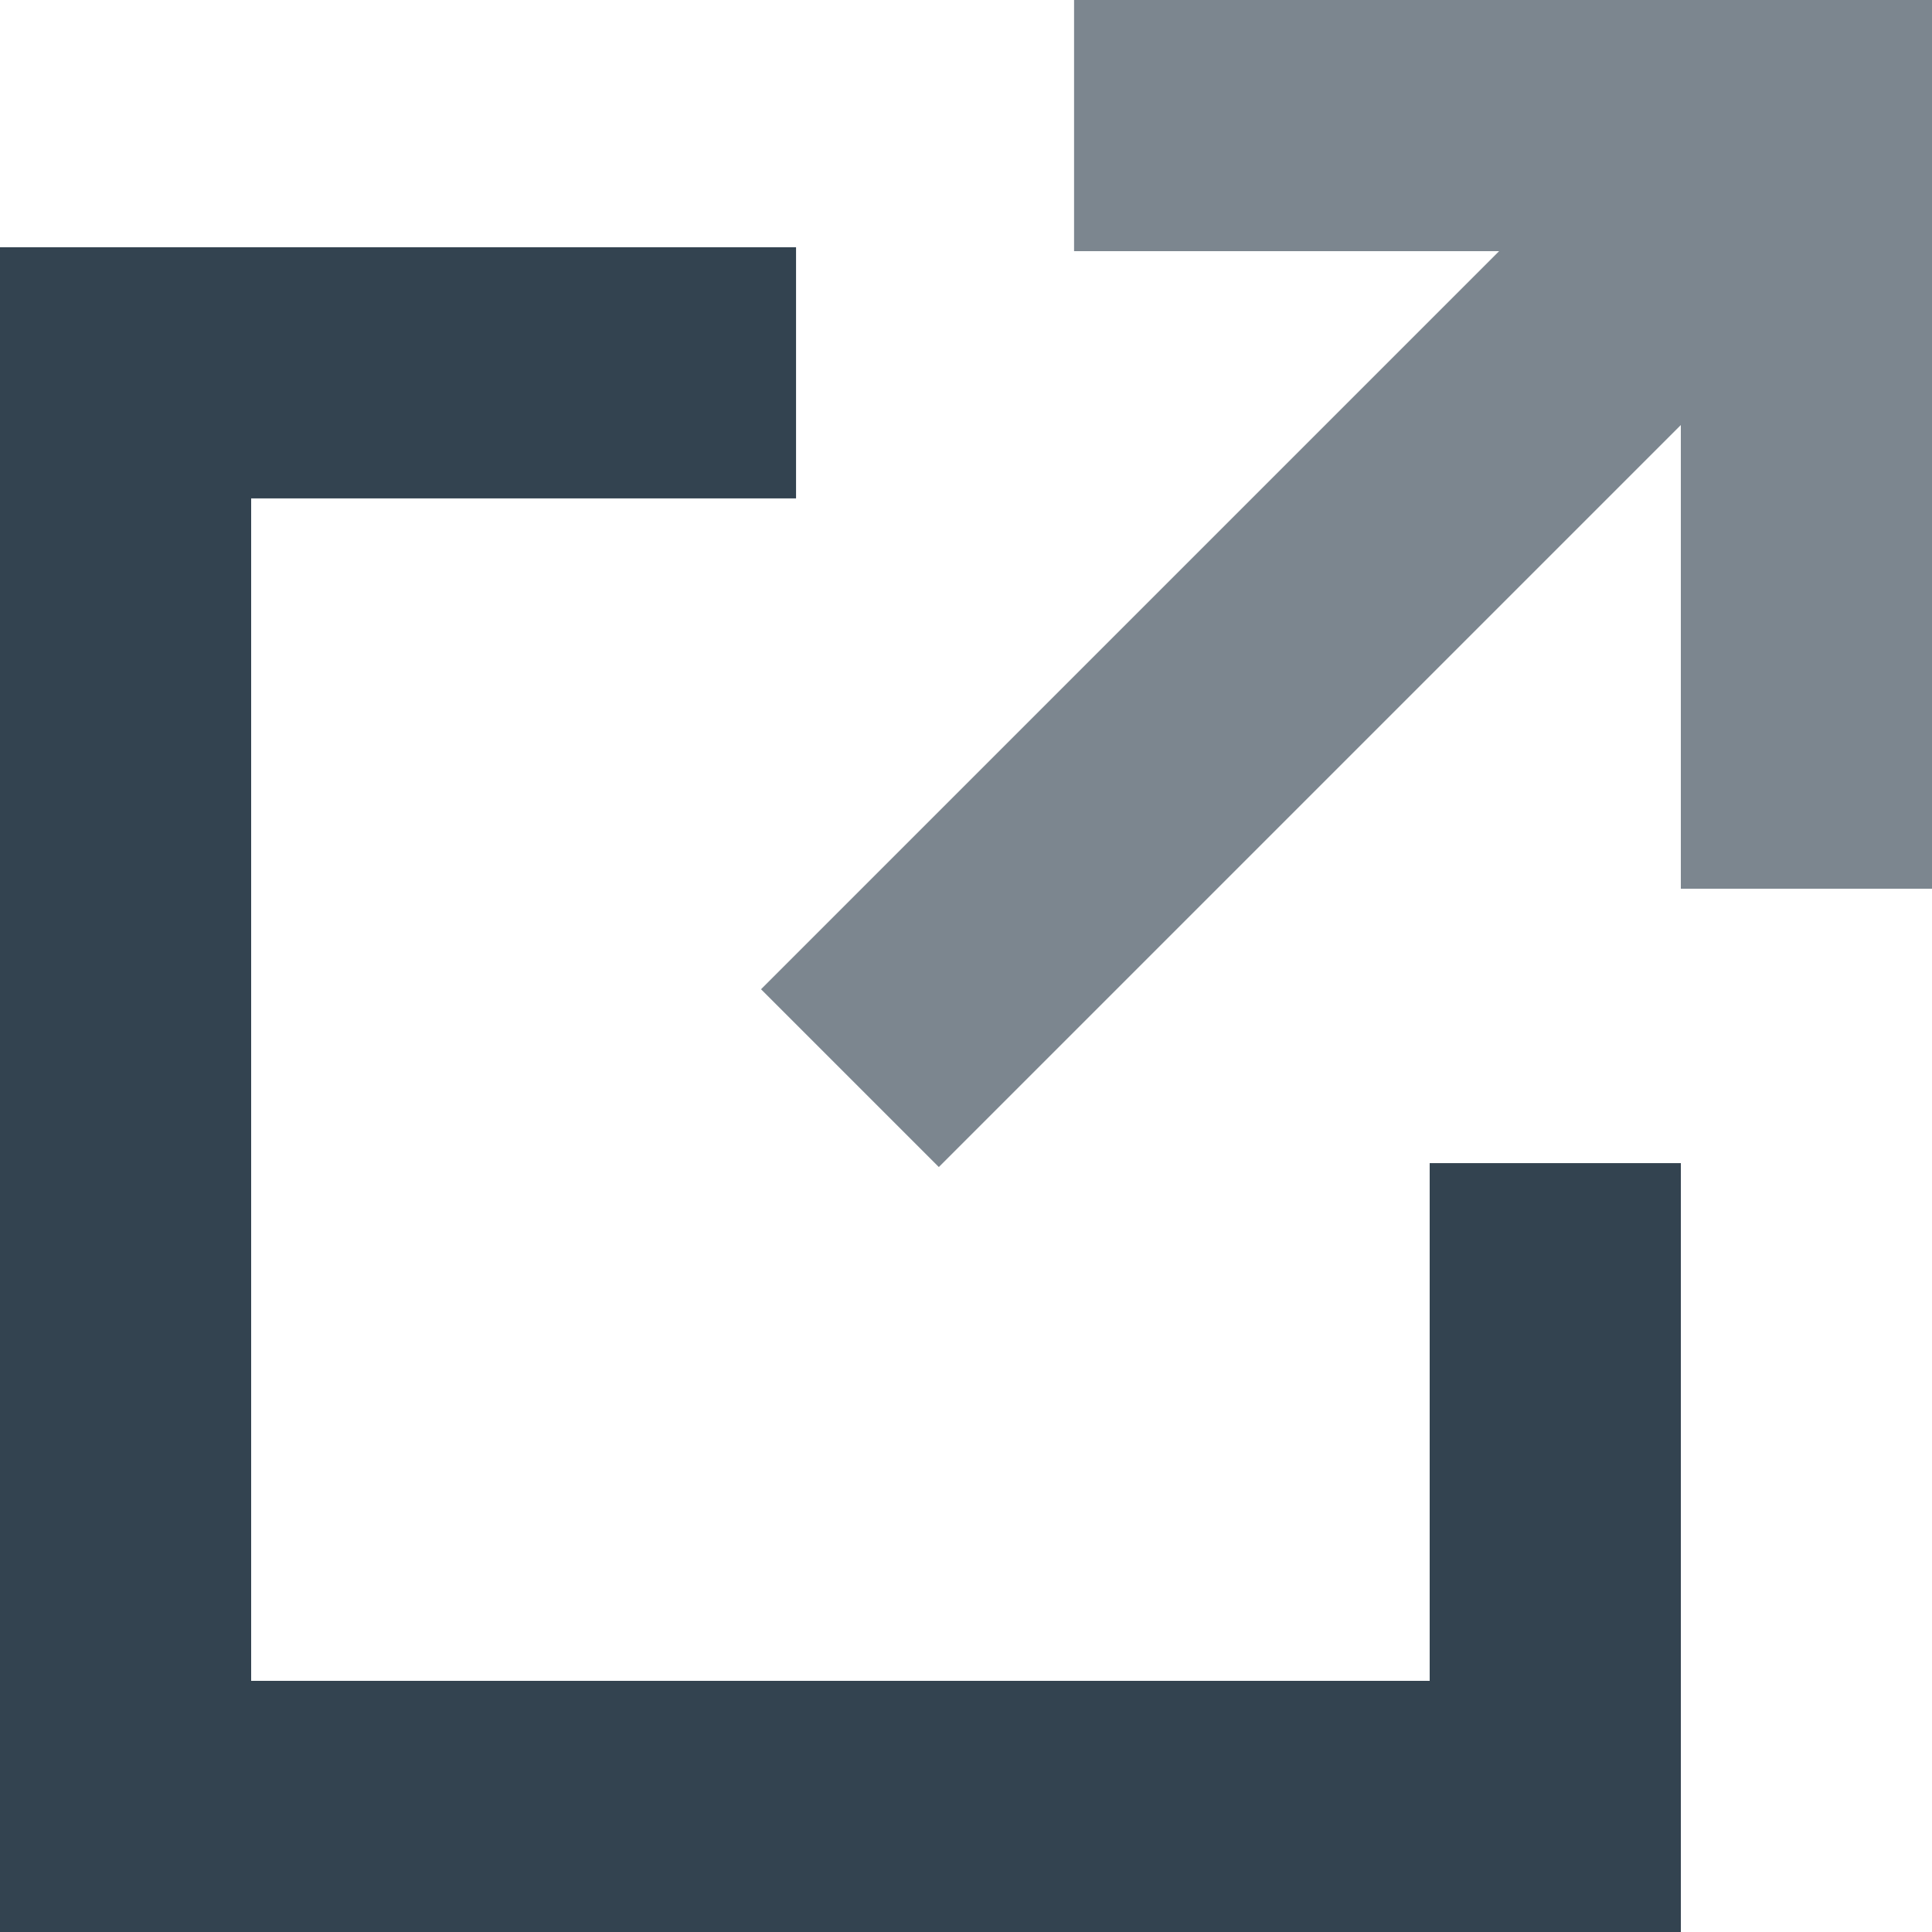
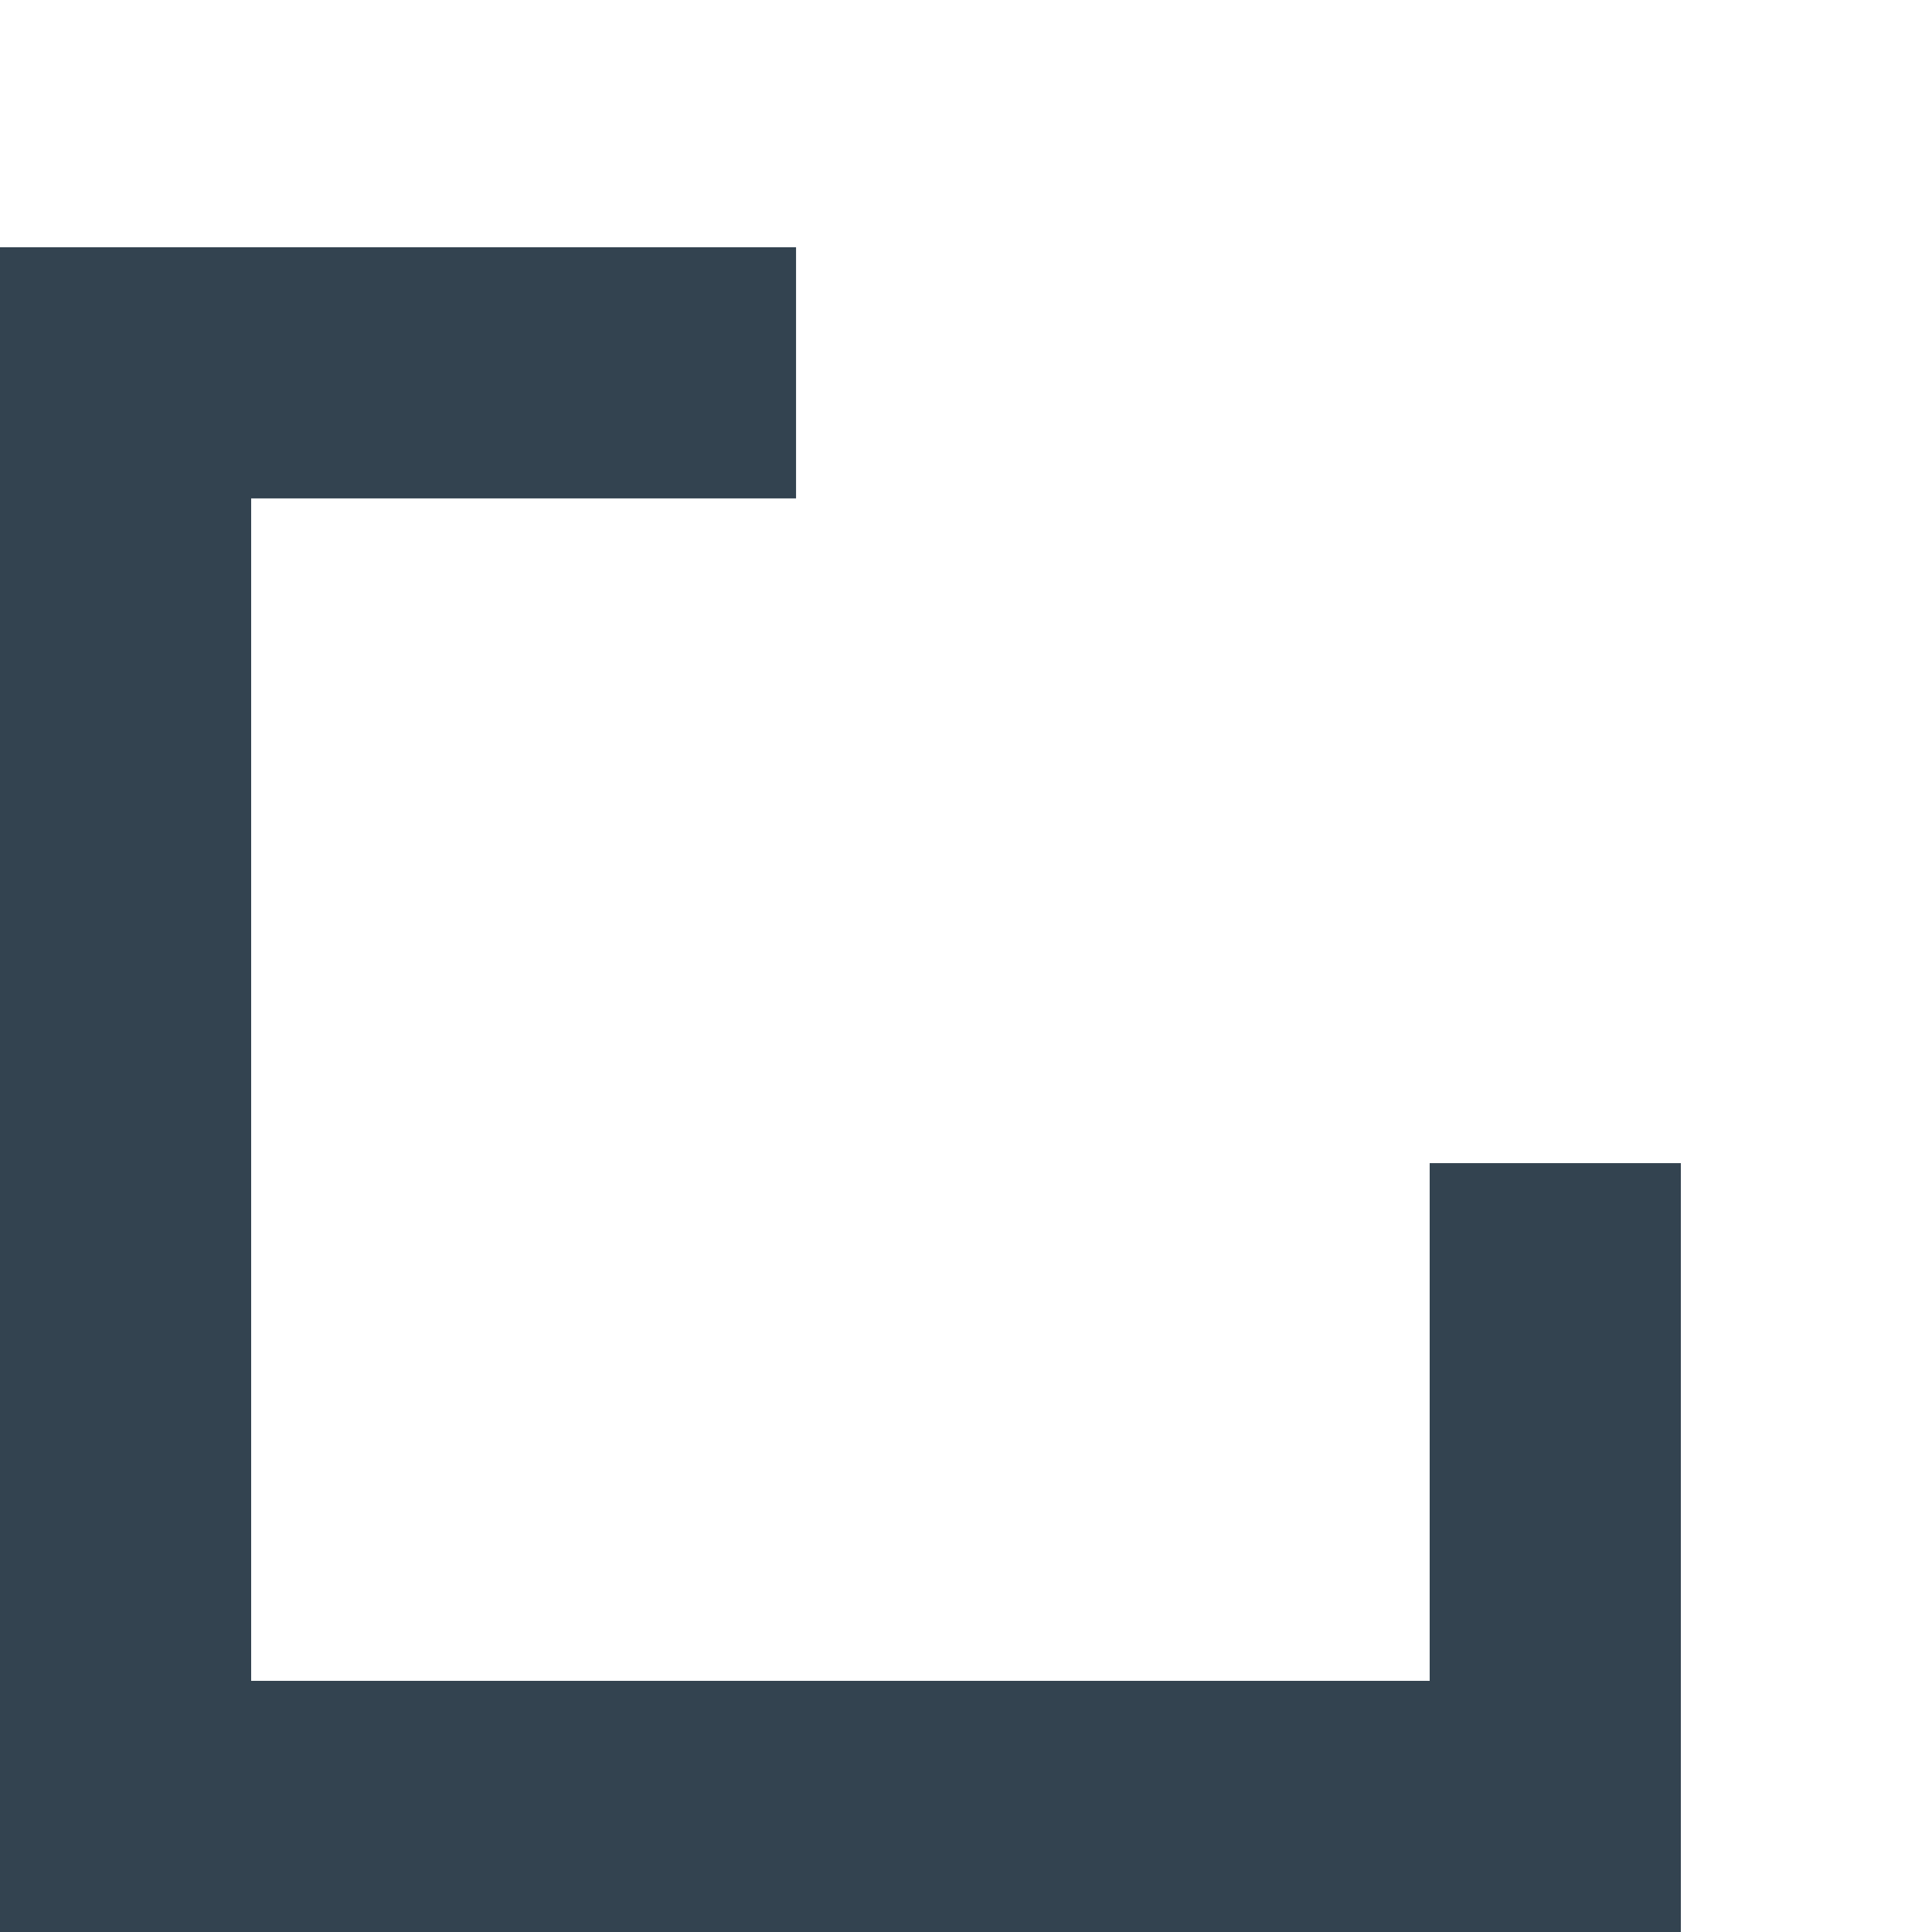
<svg xmlns="http://www.w3.org/2000/svg" id="Layer_2" data-name="Layer 2" viewBox="0 0 64 64">
  <defs>
    <style>
      .cls-1 {
        fill: #334350;
      }

      .cls-1, .cls-2 {
        stroke-width: 0px;
      }

      .cls-2 {
        fill: #7c868f;
      }
    </style>
  </defs>
  <g id="Layer_1-2" data-name="Layer 1">
    <path id="Path_3592" data-name="Path 3592" class="cls-1" d="m0,8.19v55.81h55.68v-25.47h-8.32v17.15H8.32V16.51h18.05v-8.32H0Z" />
-     <path id="Path_3593" data-name="Path 3593" class="cls-2" d="m35.58,0v8.32h14.08l-24.45,24.45,5.89,5.89,24.58-24.58v15.36h8.32V0h-28.42Z" />
  </g>
</svg>